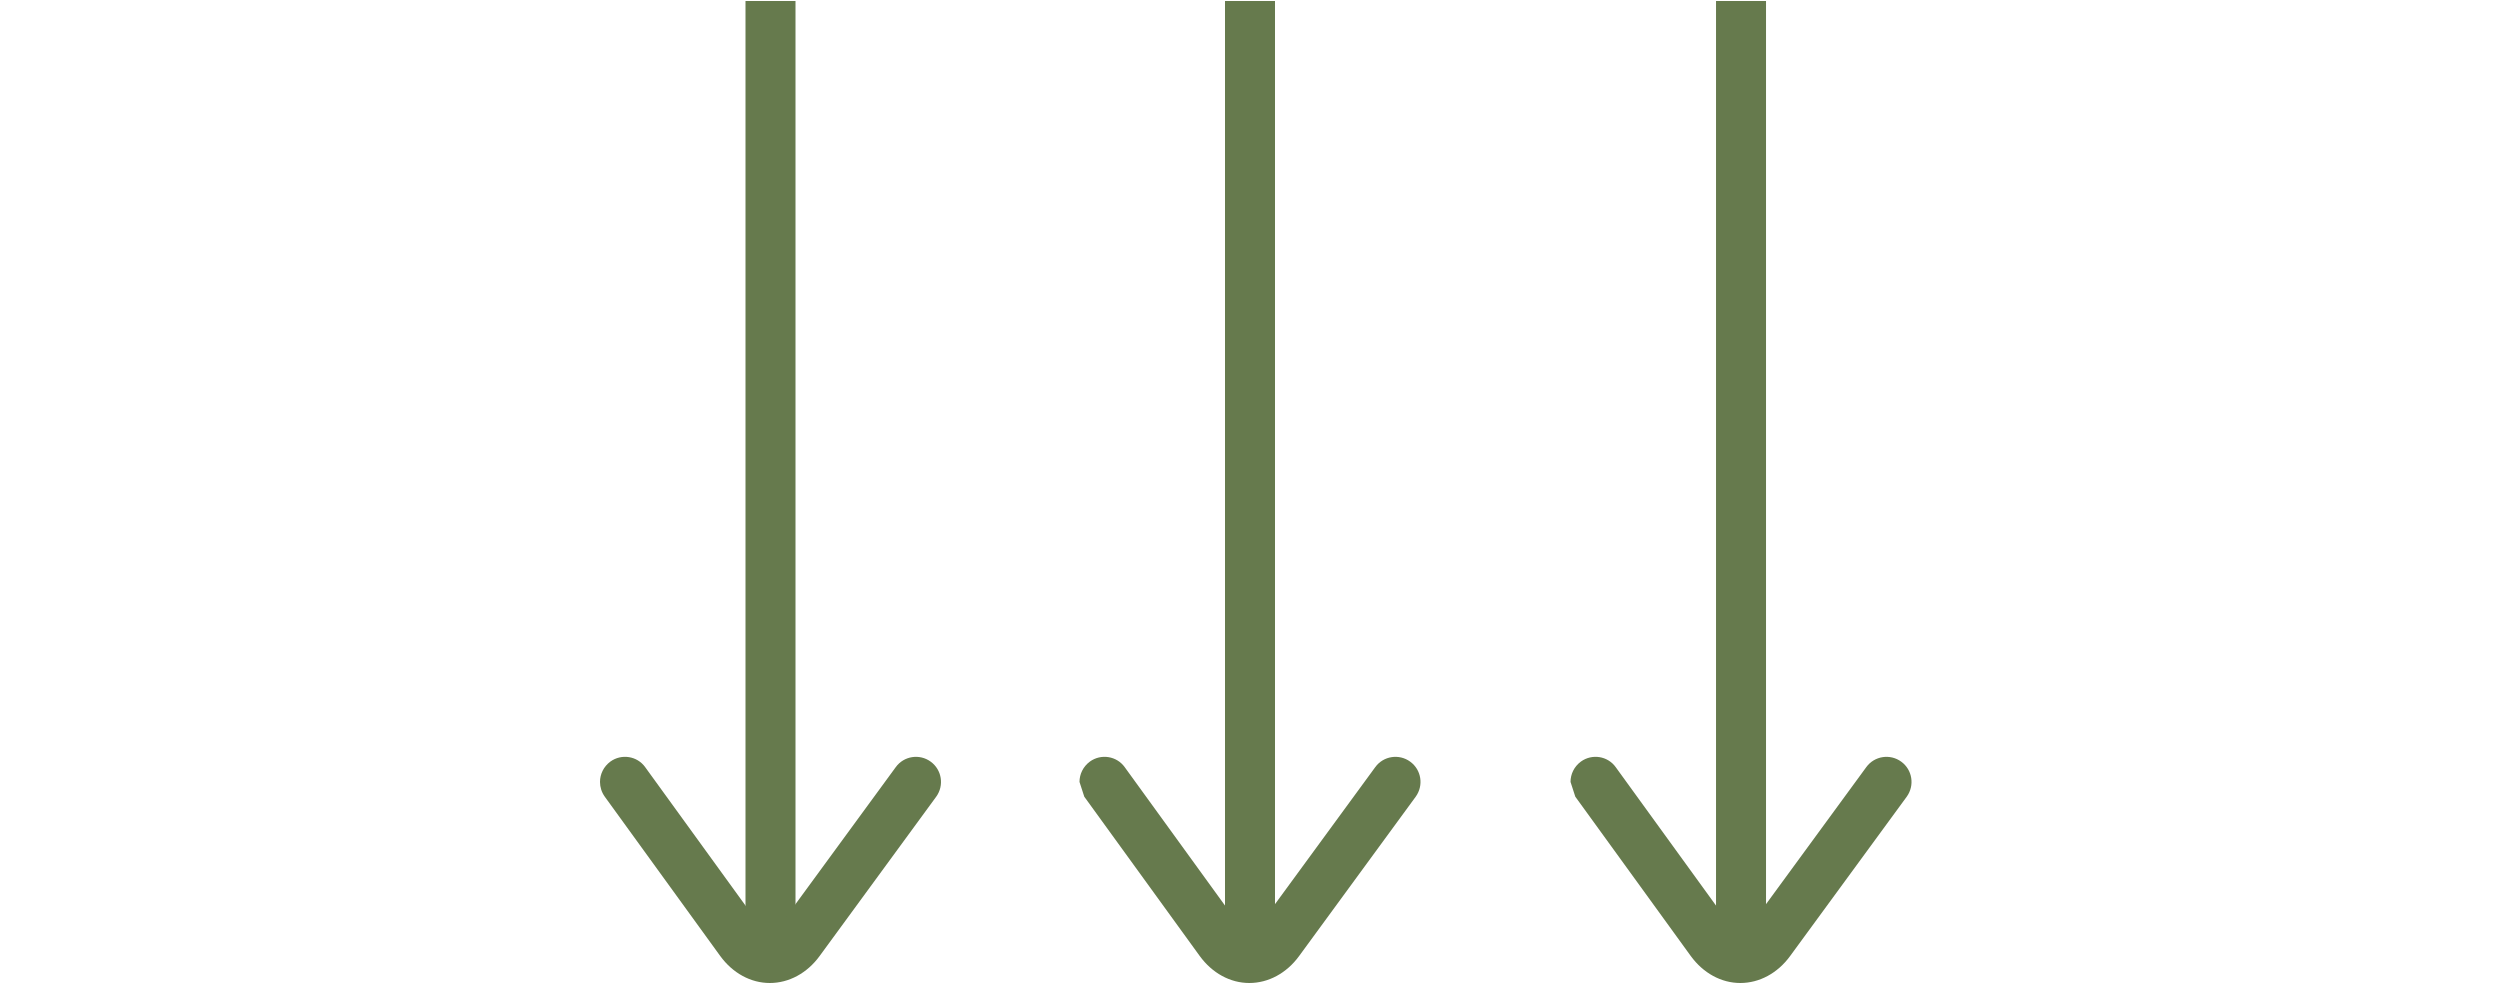
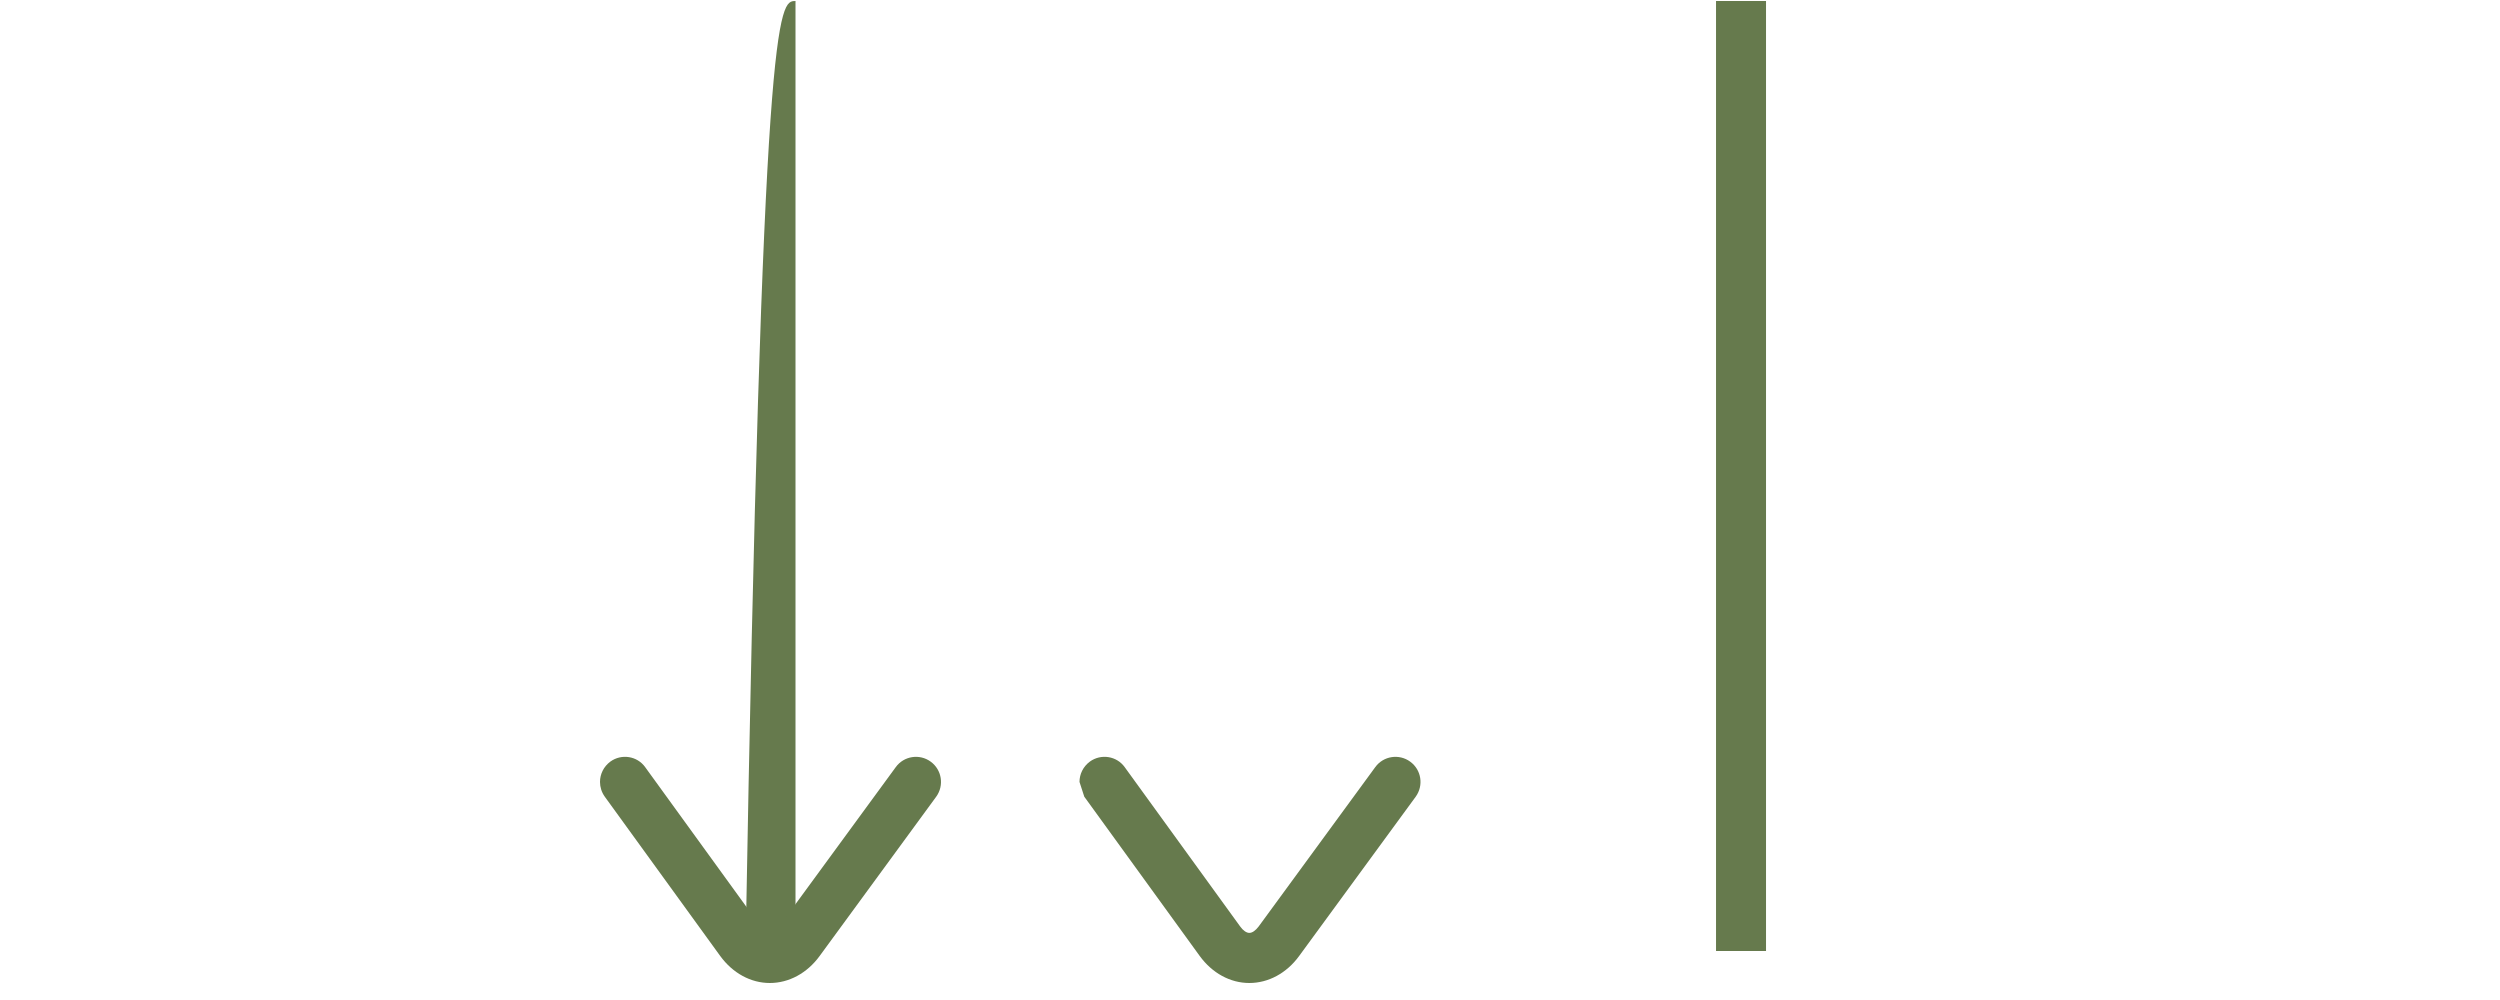
<svg xmlns="http://www.w3.org/2000/svg" viewBox="0 0 100.00 40.00" data-guides="{&quot;vertical&quot;:[],&quot;horizontal&quot;:[]}">
-   <path fill="#667a4d" stroke="none" fill-opacity="1" stroke-width="1" stroke-opacity="1" color="rgb(51, 51, 51)" fill-rule="evenodd" id="tSvg19465fb3e18" title="Path 3" d="M31.82 0.041C31.82 12.708 31.82 25.375 31.82 38.041C31.153 38.041 30.486 38.041 29.82 38.041C29.82 25.375 29.82 12.708 29.82 0.041C30.486 0.041 31.153 0.041 31.82 0.041Z" />
+   <path fill="#667a4d" stroke="none" fill-opacity="1" stroke-width="1" stroke-opacity="1" color="rgb(51, 51, 51)" fill-rule="evenodd" id="tSvg19465fb3e18" title="Path 3" d="M31.82 0.041C31.82 12.708 31.82 25.375 31.82 38.041C31.153 38.041 30.486 38.041 29.82 38.041C30.486 0.041 31.153 0.041 31.82 0.041Z" />
  <path fill="#667a4d" stroke="none" fill-opacity="1" stroke-width="1" stroke-opacity="1" color="rgb(51, 51, 51)" fill-rule="evenodd" id="tSvg19242d46290" title="Path 4" d="M24 31.277C24 30.968 24.144 30.664 24.414 30.464C24.859 30.14 25.488 30.238 25.808 30.687C27.347 32.811 28.886 34.934 30.425 37.058C30.543 37.222 30.679 37.316 30.793 37.316C30.91 37.316 31.043 37.222 31.164 37.062C32.72 34.936 34.276 32.809 35.832 30.683C36.156 30.238 36.785 30.14 37.23 30.468C37.675 30.793 37.773 31.418 37.449 31.867C35.893 33.993 34.337 36.119 32.781 38.246C32.281 38.929 31.554 39.32 30.793 39.32C30.031 39.32 29.308 38.925 28.808 38.238C27.269 36.114 25.73 33.99 24.191 31.867C24.062 31.687 24 31.48 24 31.277Z" />
-   <path fill="#667a4d" stroke="none" fill-opacity="1" stroke-width="1" stroke-opacity="1" color="rgb(51, 51, 51)" fill-rule="evenodd" id="tSvg183da5957c6" title="Path 5" d="M51 0.041C51 12.708 51 25.375 51 38.041C50.333 38.041 49.667 38.041 49 38.041C49 25.375 49 12.708 49 0.041" />
  <path fill="#667a4d" stroke="none" fill-opacity="1" stroke-width="1" stroke-opacity="1" color="rgb(51, 51, 51)" fill-rule="evenodd" id="tSvg19424072ca1" title="Path 6" d="M43.18 31.277C43.18 30.968 43.324 30.664 43.594 30.464C44.039 30.14 44.668 30.238 44.989 30.687C46.528 32.811 48.067 34.934 49.606 37.058C49.723 37.222 49.86 37.316 49.973 37.316C50.09 37.316 50.223 37.222 50.344 37.062C51.9 34.936 53.456 32.809 55.012 30.683C55.336 30.238 55.965 30.14 56.41 30.468C56.856 30.793 56.953 31.418 56.629 31.867C55.073 33.993 53.517 36.119 51.961 38.246C51.461 38.929 50.734 39.32 49.973 39.32C49.211 39.32 48.488 38.925 47.988 38.238C46.449 36.114 44.91 33.99 43.371 31.867" />
  <path fill="#667a4d" stroke="none" fill-opacity="1" stroke-width="1" stroke-opacity="1" color="rgb(51, 51, 51)" fill-rule="evenodd" id="tSvg161c2dc321c" title="Path 7" d="M70.641 0.041C70.641 12.708 70.641 25.374 70.641 38.041C69.974 38.041 69.307 38.041 68.641 38.041C68.641 25.374 68.641 12.708 68.641 0.041" />
-   <path fill="#667a4d" stroke="none" fill-opacity="1" stroke-width="1" stroke-opacity="1" color="rgb(51, 51, 51)" fill-rule="evenodd" id="tSvge5c2498b7" title="Path 8" d="M62.821 31.277C62.821 30.968 62.965 30.663 63.235 30.464C63.68 30.14 64.309 30.238 64.629 30.687C66.168 32.811 67.707 34.934 69.246 37.058C69.364 37.222 69.5 37.316 69.614 37.316C69.731 37.316 69.864 37.222 69.985 37.062C71.541 34.936 73.097 32.809 74.653 30.683C74.977 30.238 75.606 30.14 76.051 30.468C76.496 30.792 76.594 31.417 76.27 31.867C74.714 33.993 73.158 36.119 71.602 38.245C71.102 38.929 70.375 39.32 69.613 39.32C68.852 39.32 68.129 38.925 67.629 38.238C66.09 36.114 64.551 33.99 63.012 31.867" />
  <defs />
</svg>